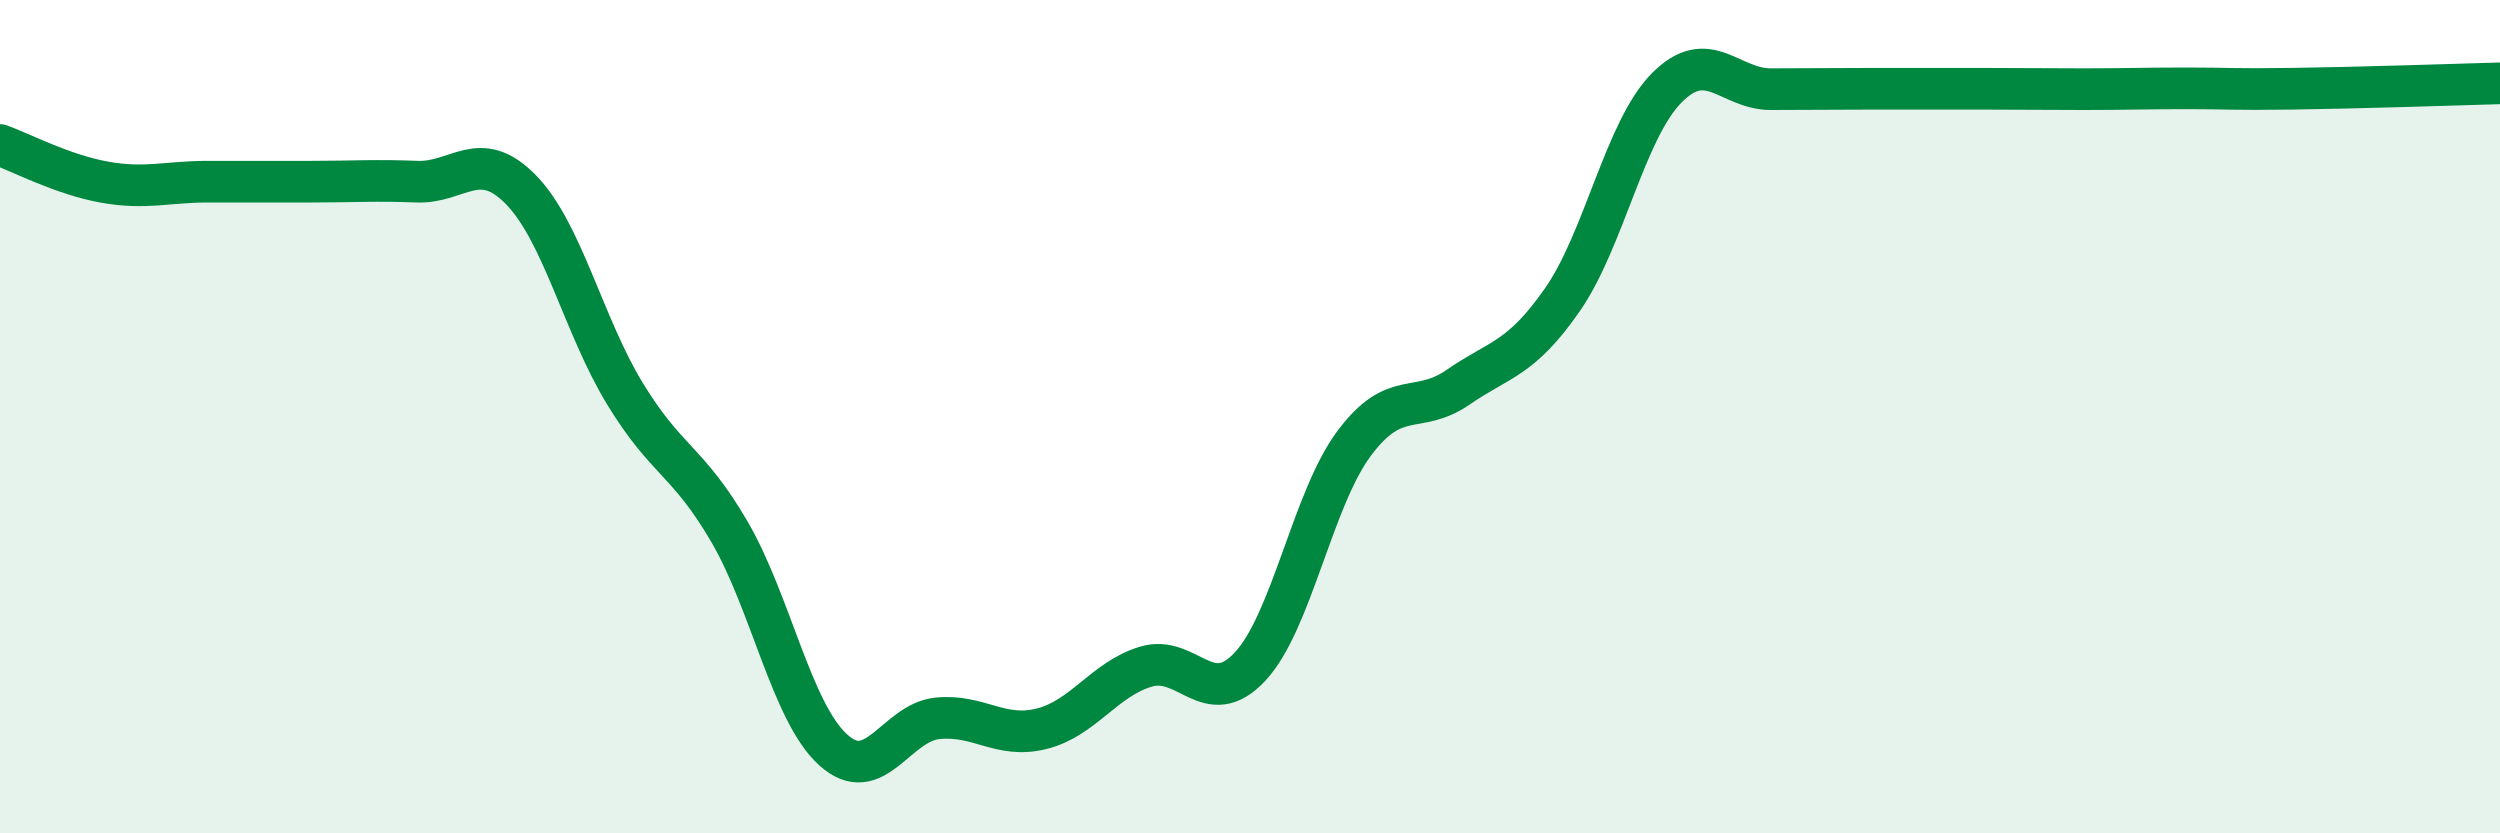
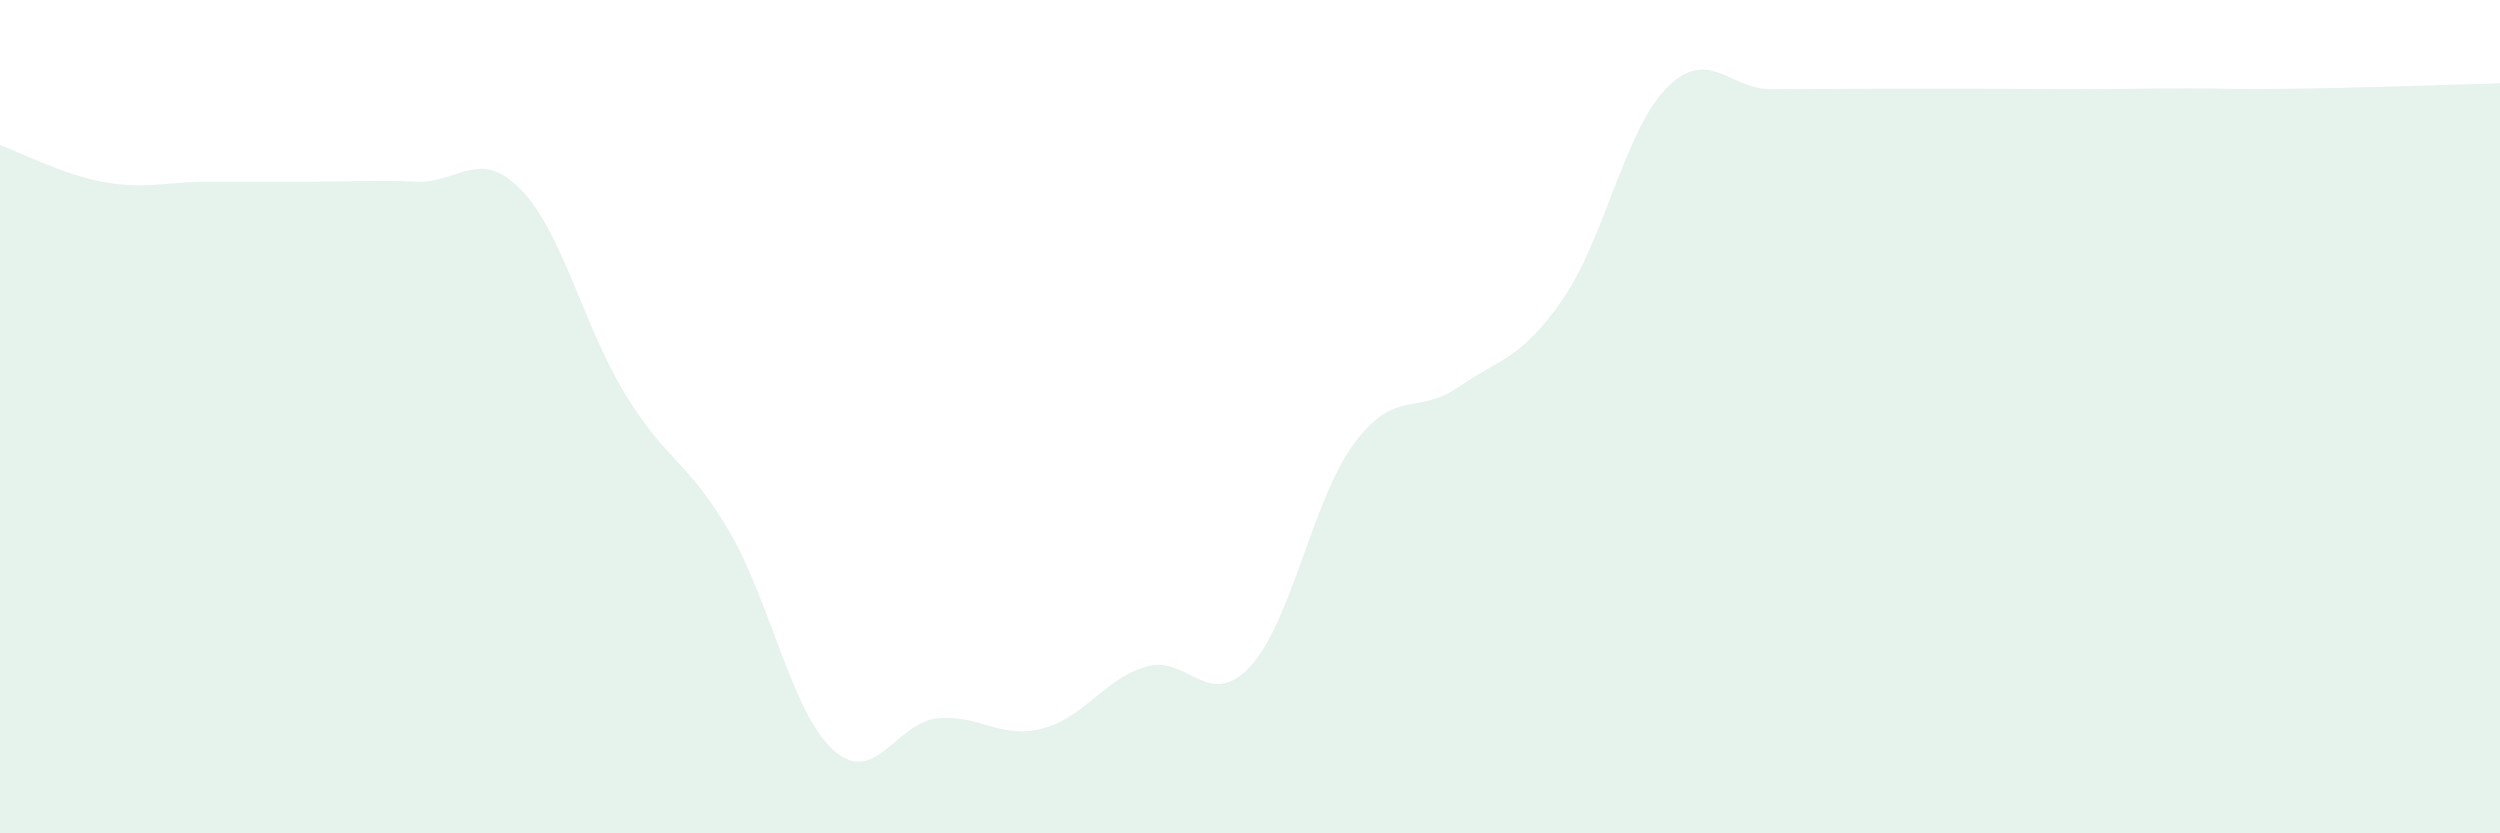
<svg xmlns="http://www.w3.org/2000/svg" width="60" height="20" viewBox="0 0 60 20">
  <path d="M 0,3.48 C 0.5,3.66 1.5,4.19 2.5,4.37 C 3.5,4.55 4,4.36 5,4.36 C 6,4.36 6.5,4.36 7.5,4.36 C 8.5,4.36 9,4.32 10,4.36 C 11,4.4 11.5,3.53 12.5,4.55 C 13.5,5.57 14,7.81 15,9.45 C 16,11.09 16.5,11.04 17.5,12.75 C 18.5,14.46 19,17.1 20,18 C 21,18.9 21.5,17.34 22.5,17.24 C 23.5,17.14 24,17.74 25,17.49 C 26,17.24 26.5,16.3 27.5,16 C 28.5,15.7 29,17.07 30,16 C 31,14.93 31.5,11.98 32.5,10.64 C 33.5,9.3 34,9.98 35,9.29 C 36,8.6 36.5,8.63 37.5,7.19 C 38.5,5.75 39,3.12 40,2.11 C 41,1.1 41.5,2.14 42.5,2.14 C 43.5,2.14 44,2.13 45,2.13 C 46,2.13 46.5,2.13 47.5,2.13 C 48.5,2.13 49,2.14 50,2.14 C 51,2.14 51.5,2.12 52.5,2.12 C 53.5,2.12 53.5,2.15 55,2.13 C 56.5,2.11 59,2.03 60,2L60 20L0 20Z" fill="#008740" opacity="0.1" stroke-linecap="round" stroke-linejoin="round" />
-   <path d="M 0,3.48 C 0.5,3.66 1.5,4.19 2.5,4.37 C 3.5,4.55 4,4.36 5,4.36 C 6,4.36 6.5,4.36 7.5,4.36 C 8.5,4.36 9,4.32 10,4.36 C 11,4.4 11.5,3.53 12.5,4.55 C 13.5,5.57 14,7.81 15,9.45 C 16,11.09 16.5,11.04 17.5,12.75 C 18.5,14.46 19,17.1 20,18 C 21,18.9 21.5,17.34 22.5,17.24 C 23.5,17.14 24,17.74 25,17.49 C 26,17.24 26.5,16.3 27.5,16 C 28.5,15.7 29,17.07 30,16 C 31,14.93 31.5,11.98 32.5,10.64 C 33.5,9.3 34,9.98 35,9.29 C 36,8.6 36.5,8.63 37.5,7.19 C 38.5,5.75 39,3.12 40,2.11 C 41,1.1 41.5,2.14 42.5,2.14 C 43.5,2.14 44,2.13 45,2.13 C 46,2.13 46.5,2.13 47.5,2.13 C 48.5,2.13 49,2.14 50,2.14 C 51,2.14 51.5,2.12 52.5,2.12 C 53.5,2.12 53.5,2.15 55,2.13 C 56.5,2.11 59,2.03 60,2" stroke="#008740" stroke-width="1" fill="none" stroke-linecap="round" stroke-linejoin="round" />
</svg>